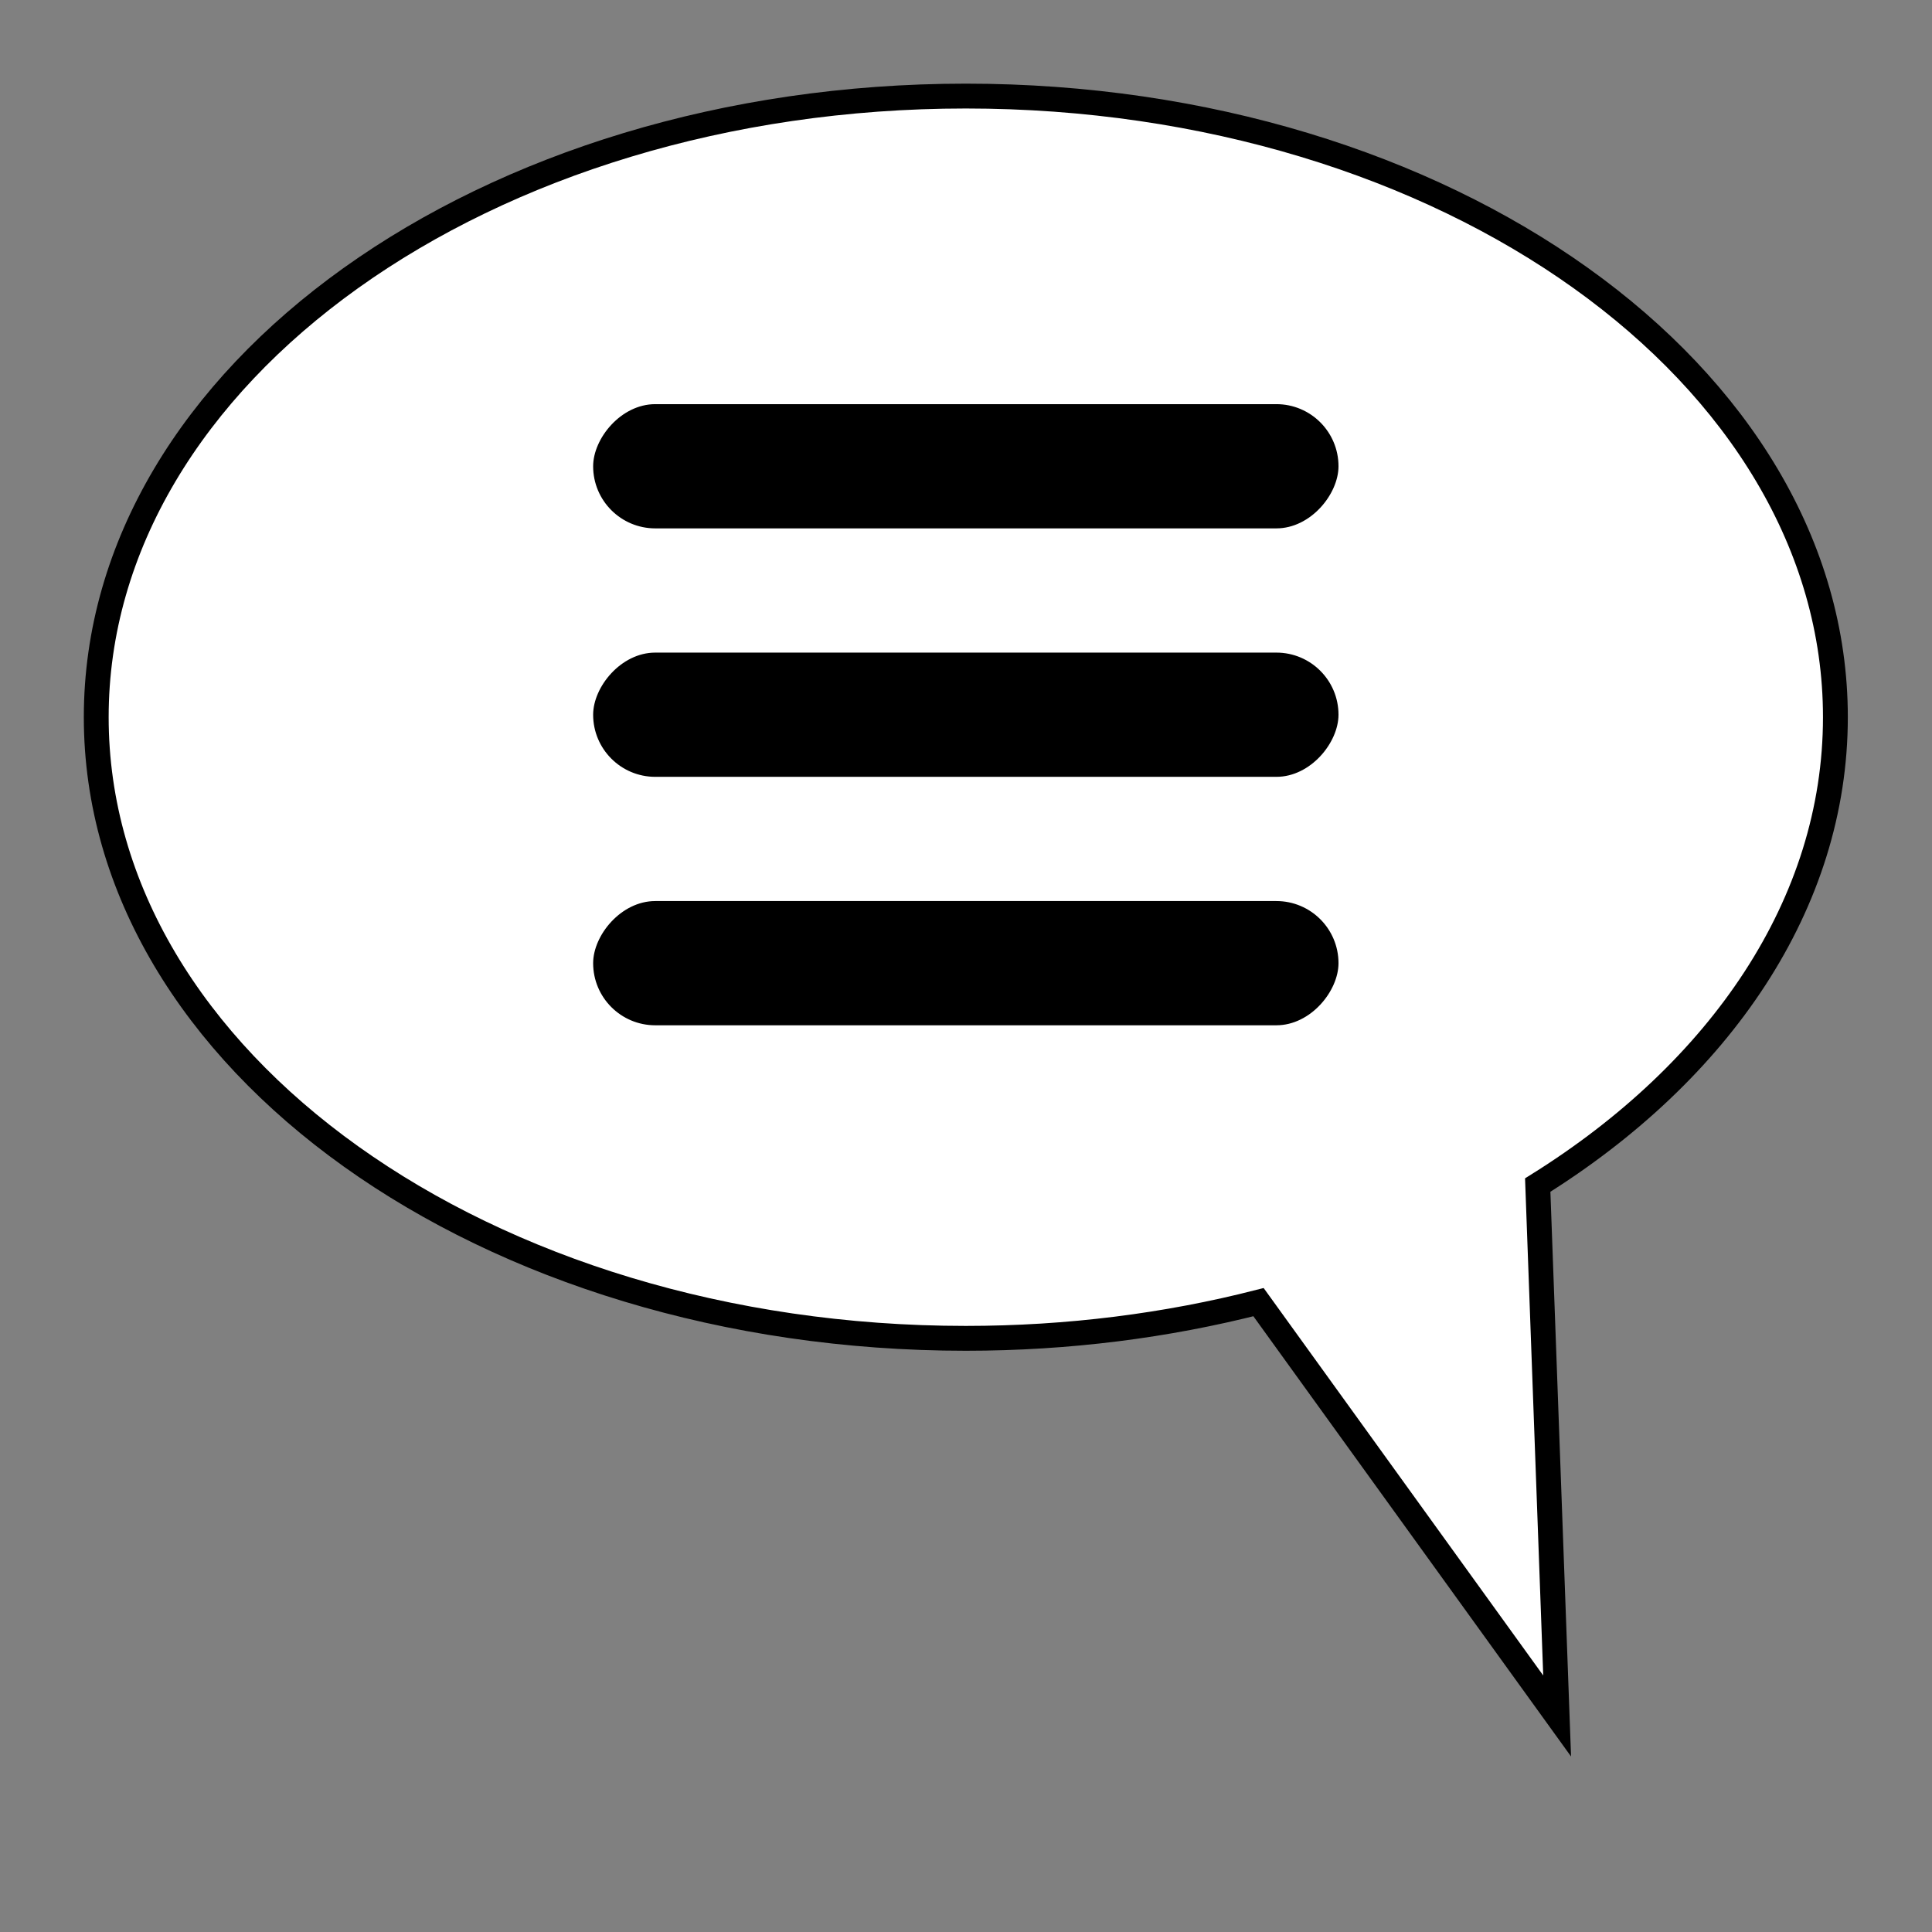
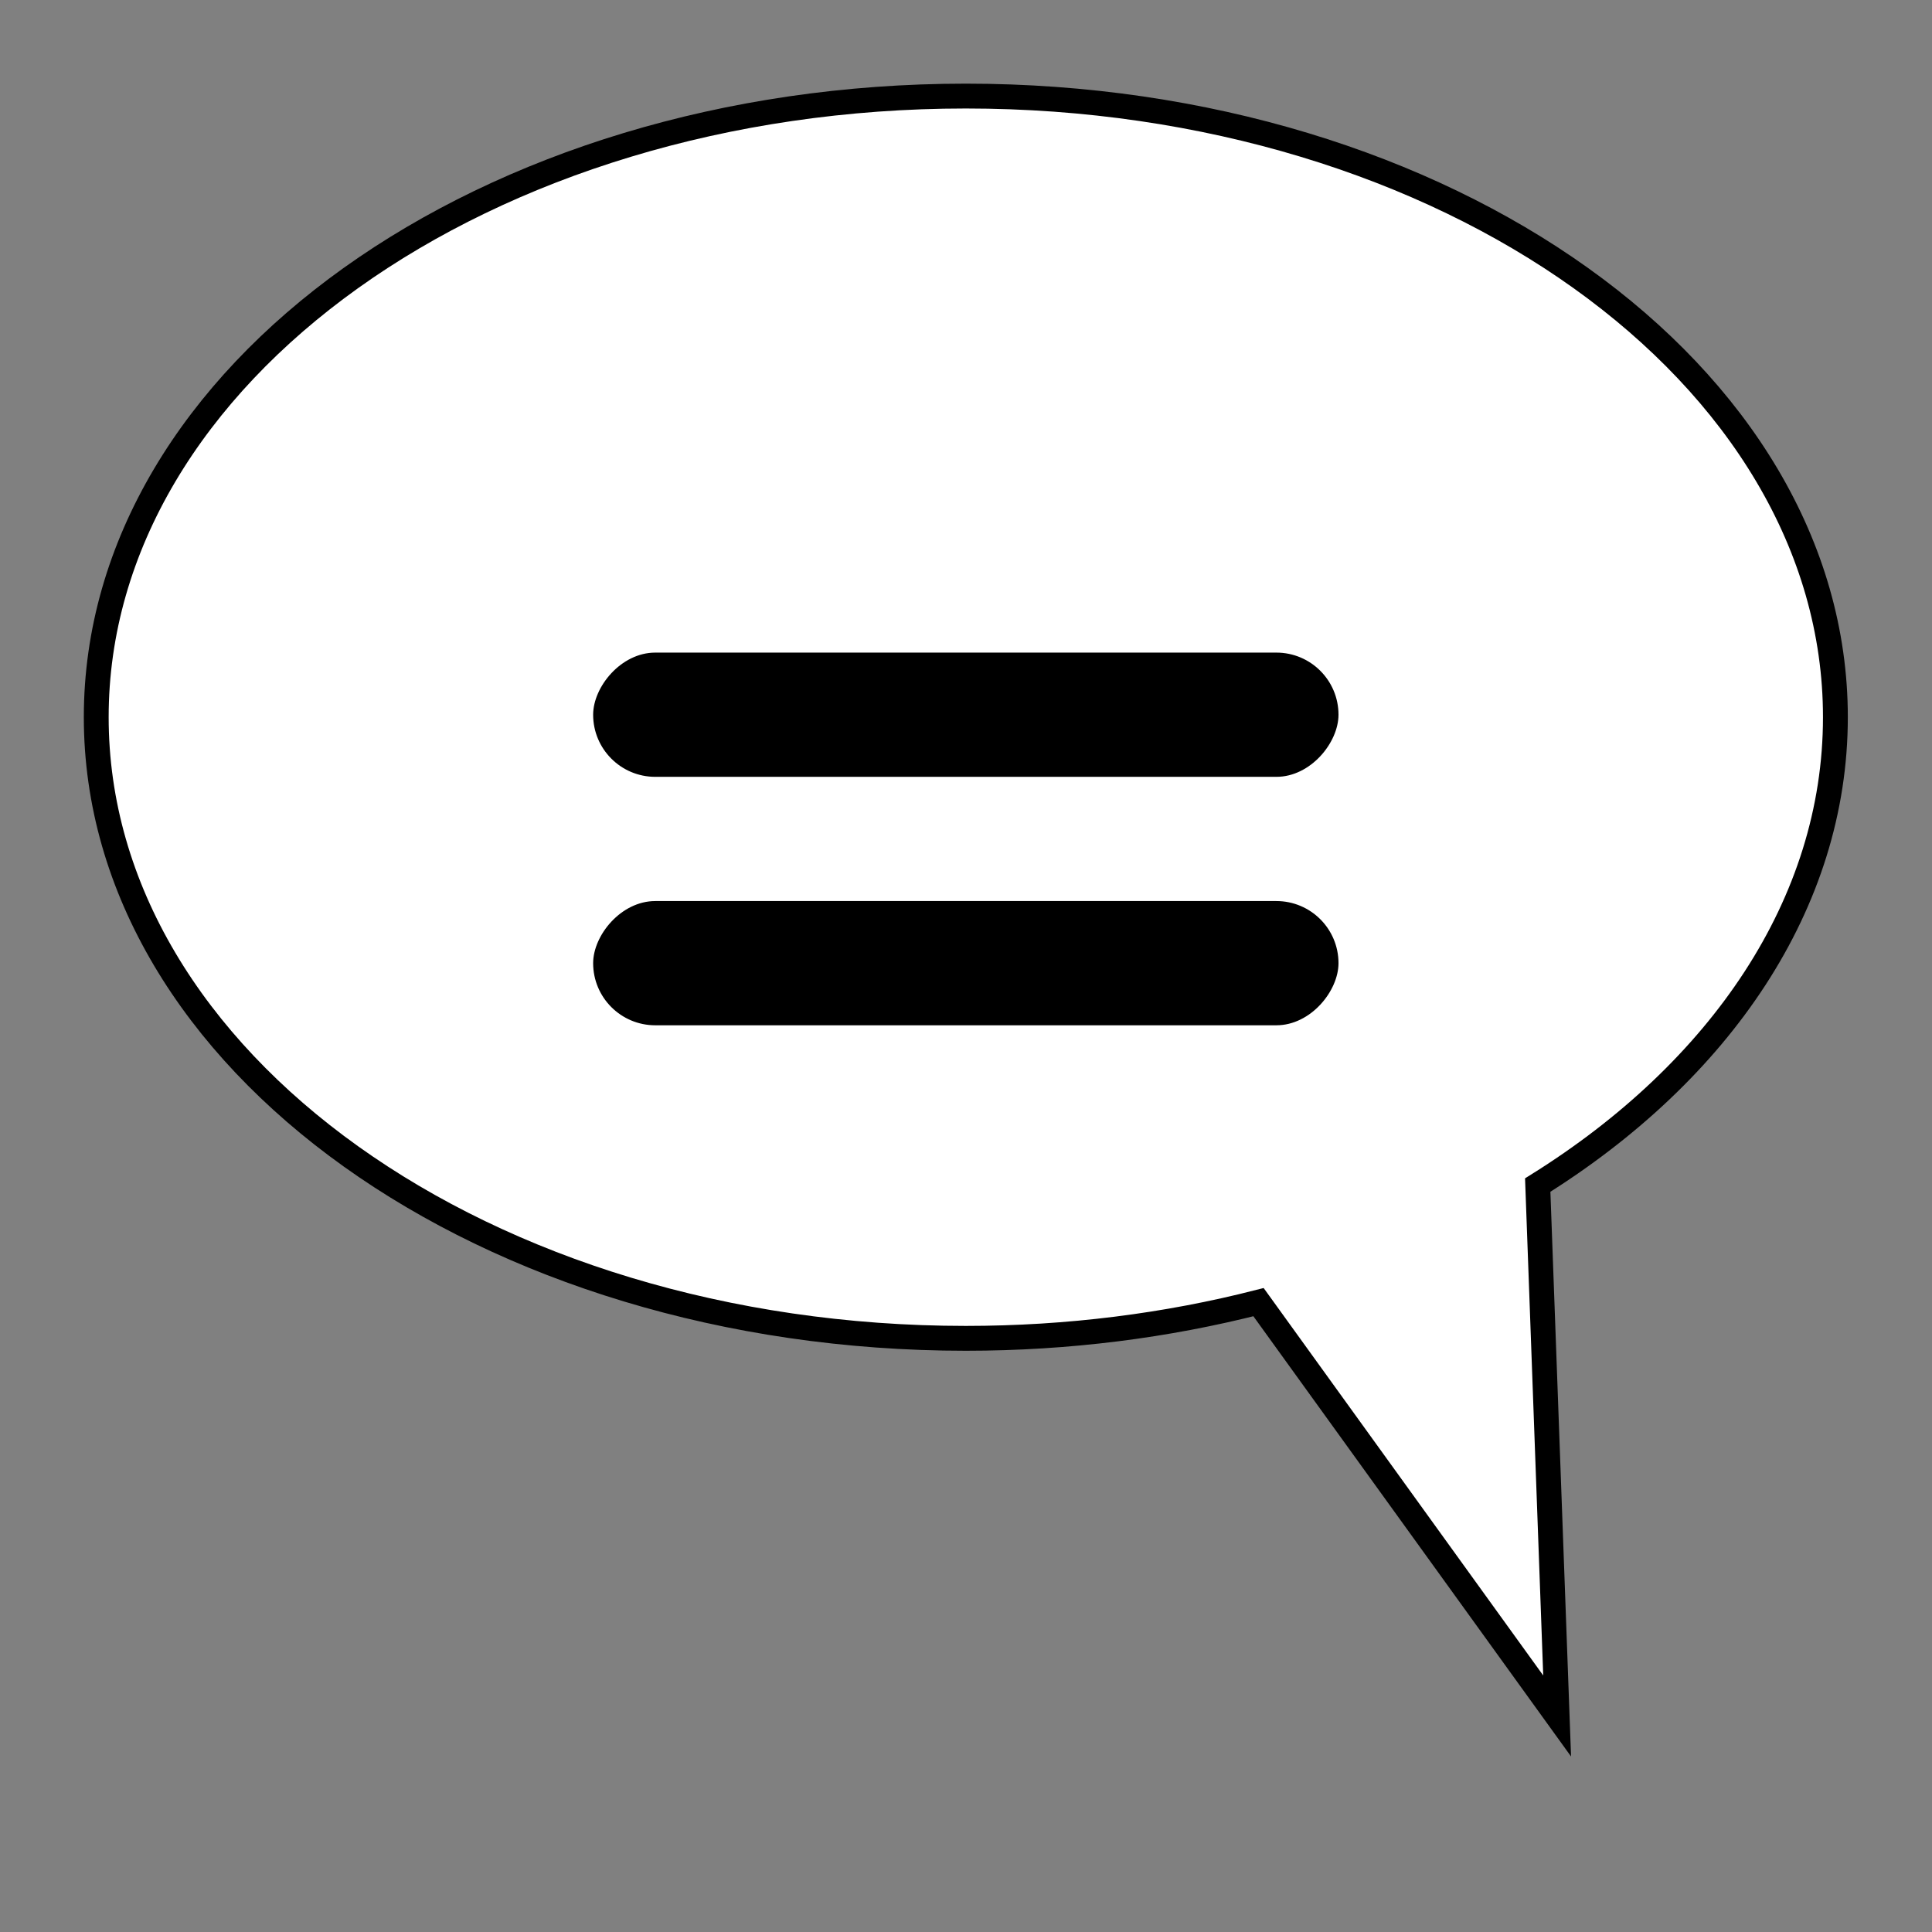
<svg xmlns="http://www.w3.org/2000/svg" xmlns:ns1="http://www.inkscape.org/namespaces/inkscape" xmlns:ns2="http://sodipodi.sourceforge.net/DTD/sodipodi-0.dtd" width="500" height="500" id="svg2" version="1.1" ns1:version="0.48.3.1 r9886" ns2:docname="chat2.svg">
  <rect width="100%" height="100%" fill="#808080" stroke="none" />
  <defs id="defs4" />
  <ns2:namedview id="base" pagecolor="#bababa" bordercolor="#666666" borderopacity="1.0" ns1:pageopacity="1" ns1:pageshadow="2" ns1:zoom="1" ns1:cx="166.02679" ns1:cy="246.06702" ns1:document-units="px" ns1:current-layer="layer1" showgrid="true" showborder="true" borderlayer="false" ns1:showpageshadow="true" showguides="true" ns1:guide-bbox="true" ns1:snap-global="true" ns1:window-width="1592" ns1:window-height="847" ns1:window-x="0" ns1:window-y="0" ns1:window-maximized="0">
    <ns1:grid type="xygrid" id="grid3003" empspacing="5" visible="true" enabled="true" snapvisiblegridlinesonly="true" spacingx="5px" spacingy="5px" originx="2.7755576e-17px" />
  </ns2:namedview>
  <g ns1:label="Layer 1" ns1:groupmode="layer" id="layer1" transform="translate(0,-552.362)">
-     <path style="fill:#ffffff;fill-opacity:1;fill-rule:nonzero;stroke:#000000;stroke-width:6.43;stroke-linejoin:miter;stroke-miterlimit:5;stroke-opacity:1;stroke-dasharray:none;stroke-dashoffset:0" d="m 249.953,577.226 c -124.29,0 -225.047,71.969 -225.047,160.748 0,88.779 100.757,160.748 225.047,160.748 26.587,0 52.075,-3.317 75.752,-9.364 L 402.985,996.456 397.962,859.057 C 445.169,829.59 475,786.272 475,737.973 475,649.195 374.243,577.226 249.953,577.226 z" id="path8662" ns1:connector-curvature="0" ns2:nodetypes="ssscccss" />
-     <rect style="fill:#000000;fill-opacity:1;fill-rule:nonzero;stroke:none" id="rect9202" width="192.898" height="32.15" x="-346.402" y="656.956" transform="scale(-1,1)" ry="16.075" rx="16.075" />
+     <path style="fill:#ffffff;fill-opacity:1;fill-rule:nonzero;stroke:#000000;stroke-width:6.43;stroke-linejoin:miter;stroke-miterlimit:5;stroke-opacity:1;stroke-dasharray:none;stroke-dashoffset:0" d="m 249.953,577.226 c -124.29,0 -225.047,71.969 -225.047,160.748 0,88.779 100.757,160.748 225.047,160.748 26.587,0 52.075,-3.317 75.752,-9.364 L 402.985,996.456 397.962,859.057 C 445.169,829.59 475,786.272 475,737.973 475,649.195 374.243,577.226 249.953,577.226 " id="path8662" ns1:connector-curvature="0" ns2:nodetypes="ssscccss" />
    <rect style="fill:#000000;fill-opacity:1;fill-rule:nonzero;stroke:none" id="rect9204" width="192.898" height="32.15" x="-346.402" y="721.256" rx="16.075" ry="16.075" transform="scale(-1,1)" />
    <rect style="fill:#000000;fill-opacity:1;fill-rule:nonzero;stroke:none" id="rect9206" width="192.898" height="32.15" x="-346.402" y="785.555" rx="16.075" ry="16.075" transform="scale(-1,1)" />
  </g>
</svg>